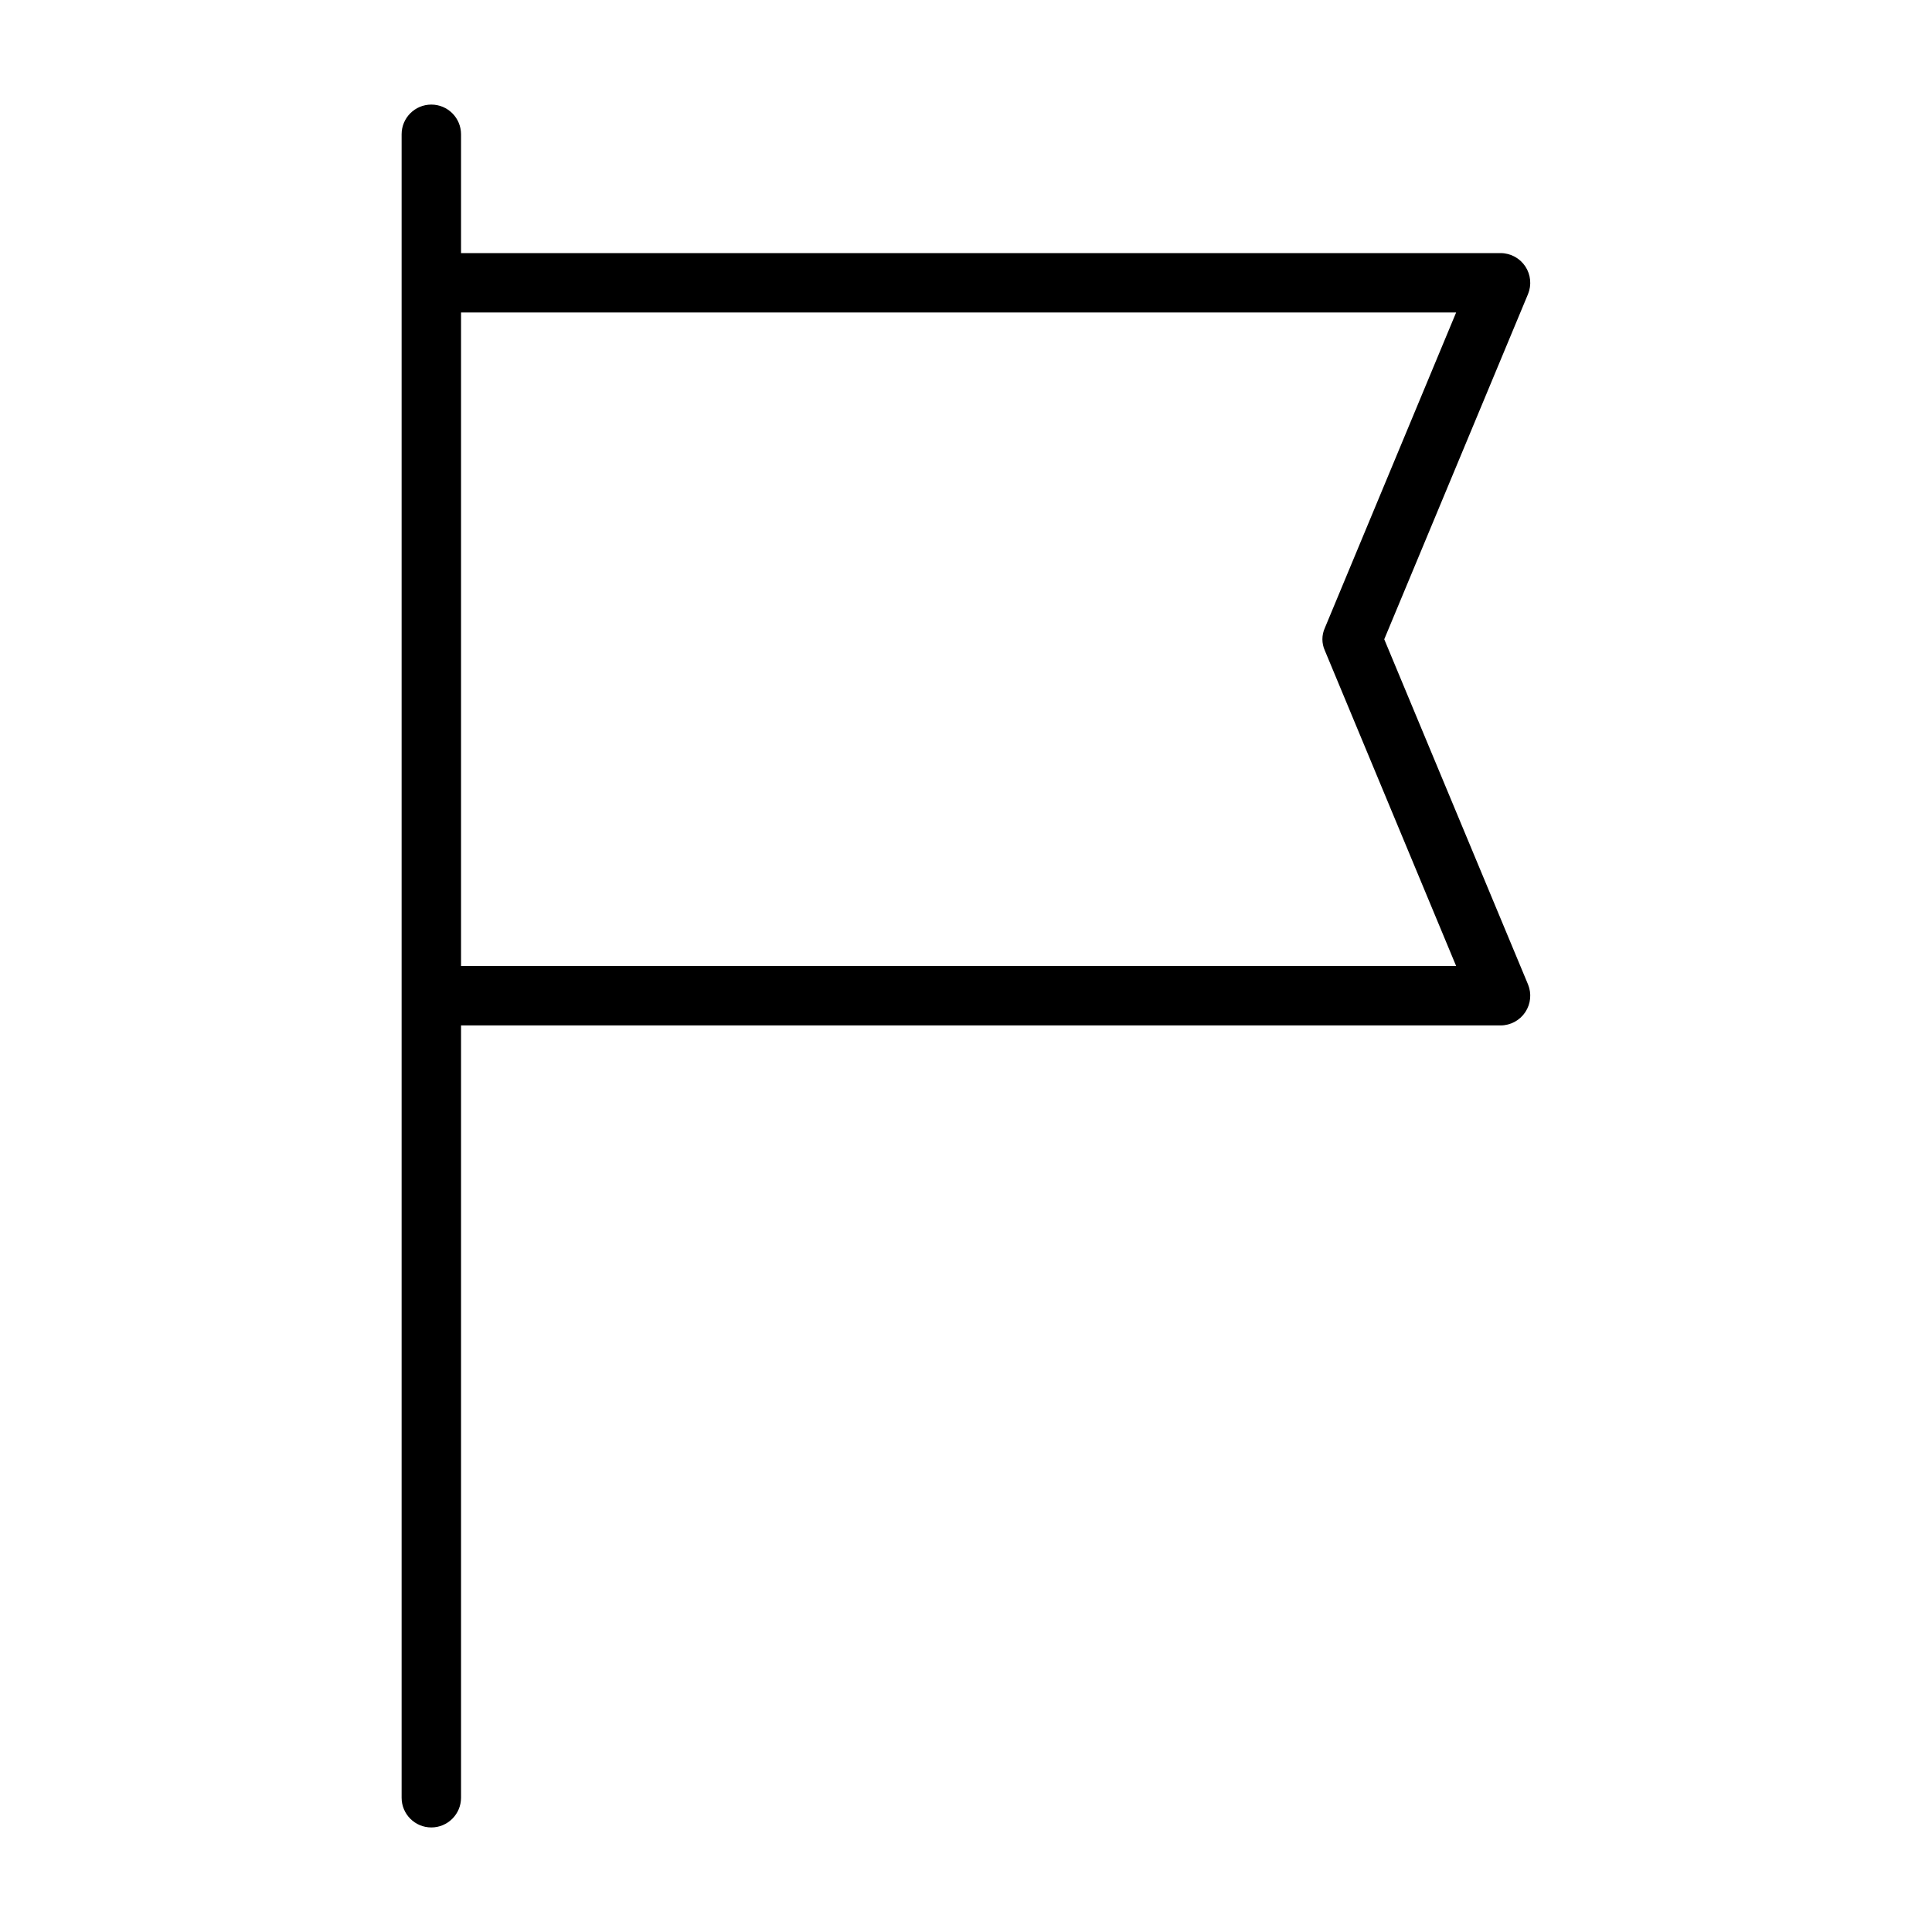
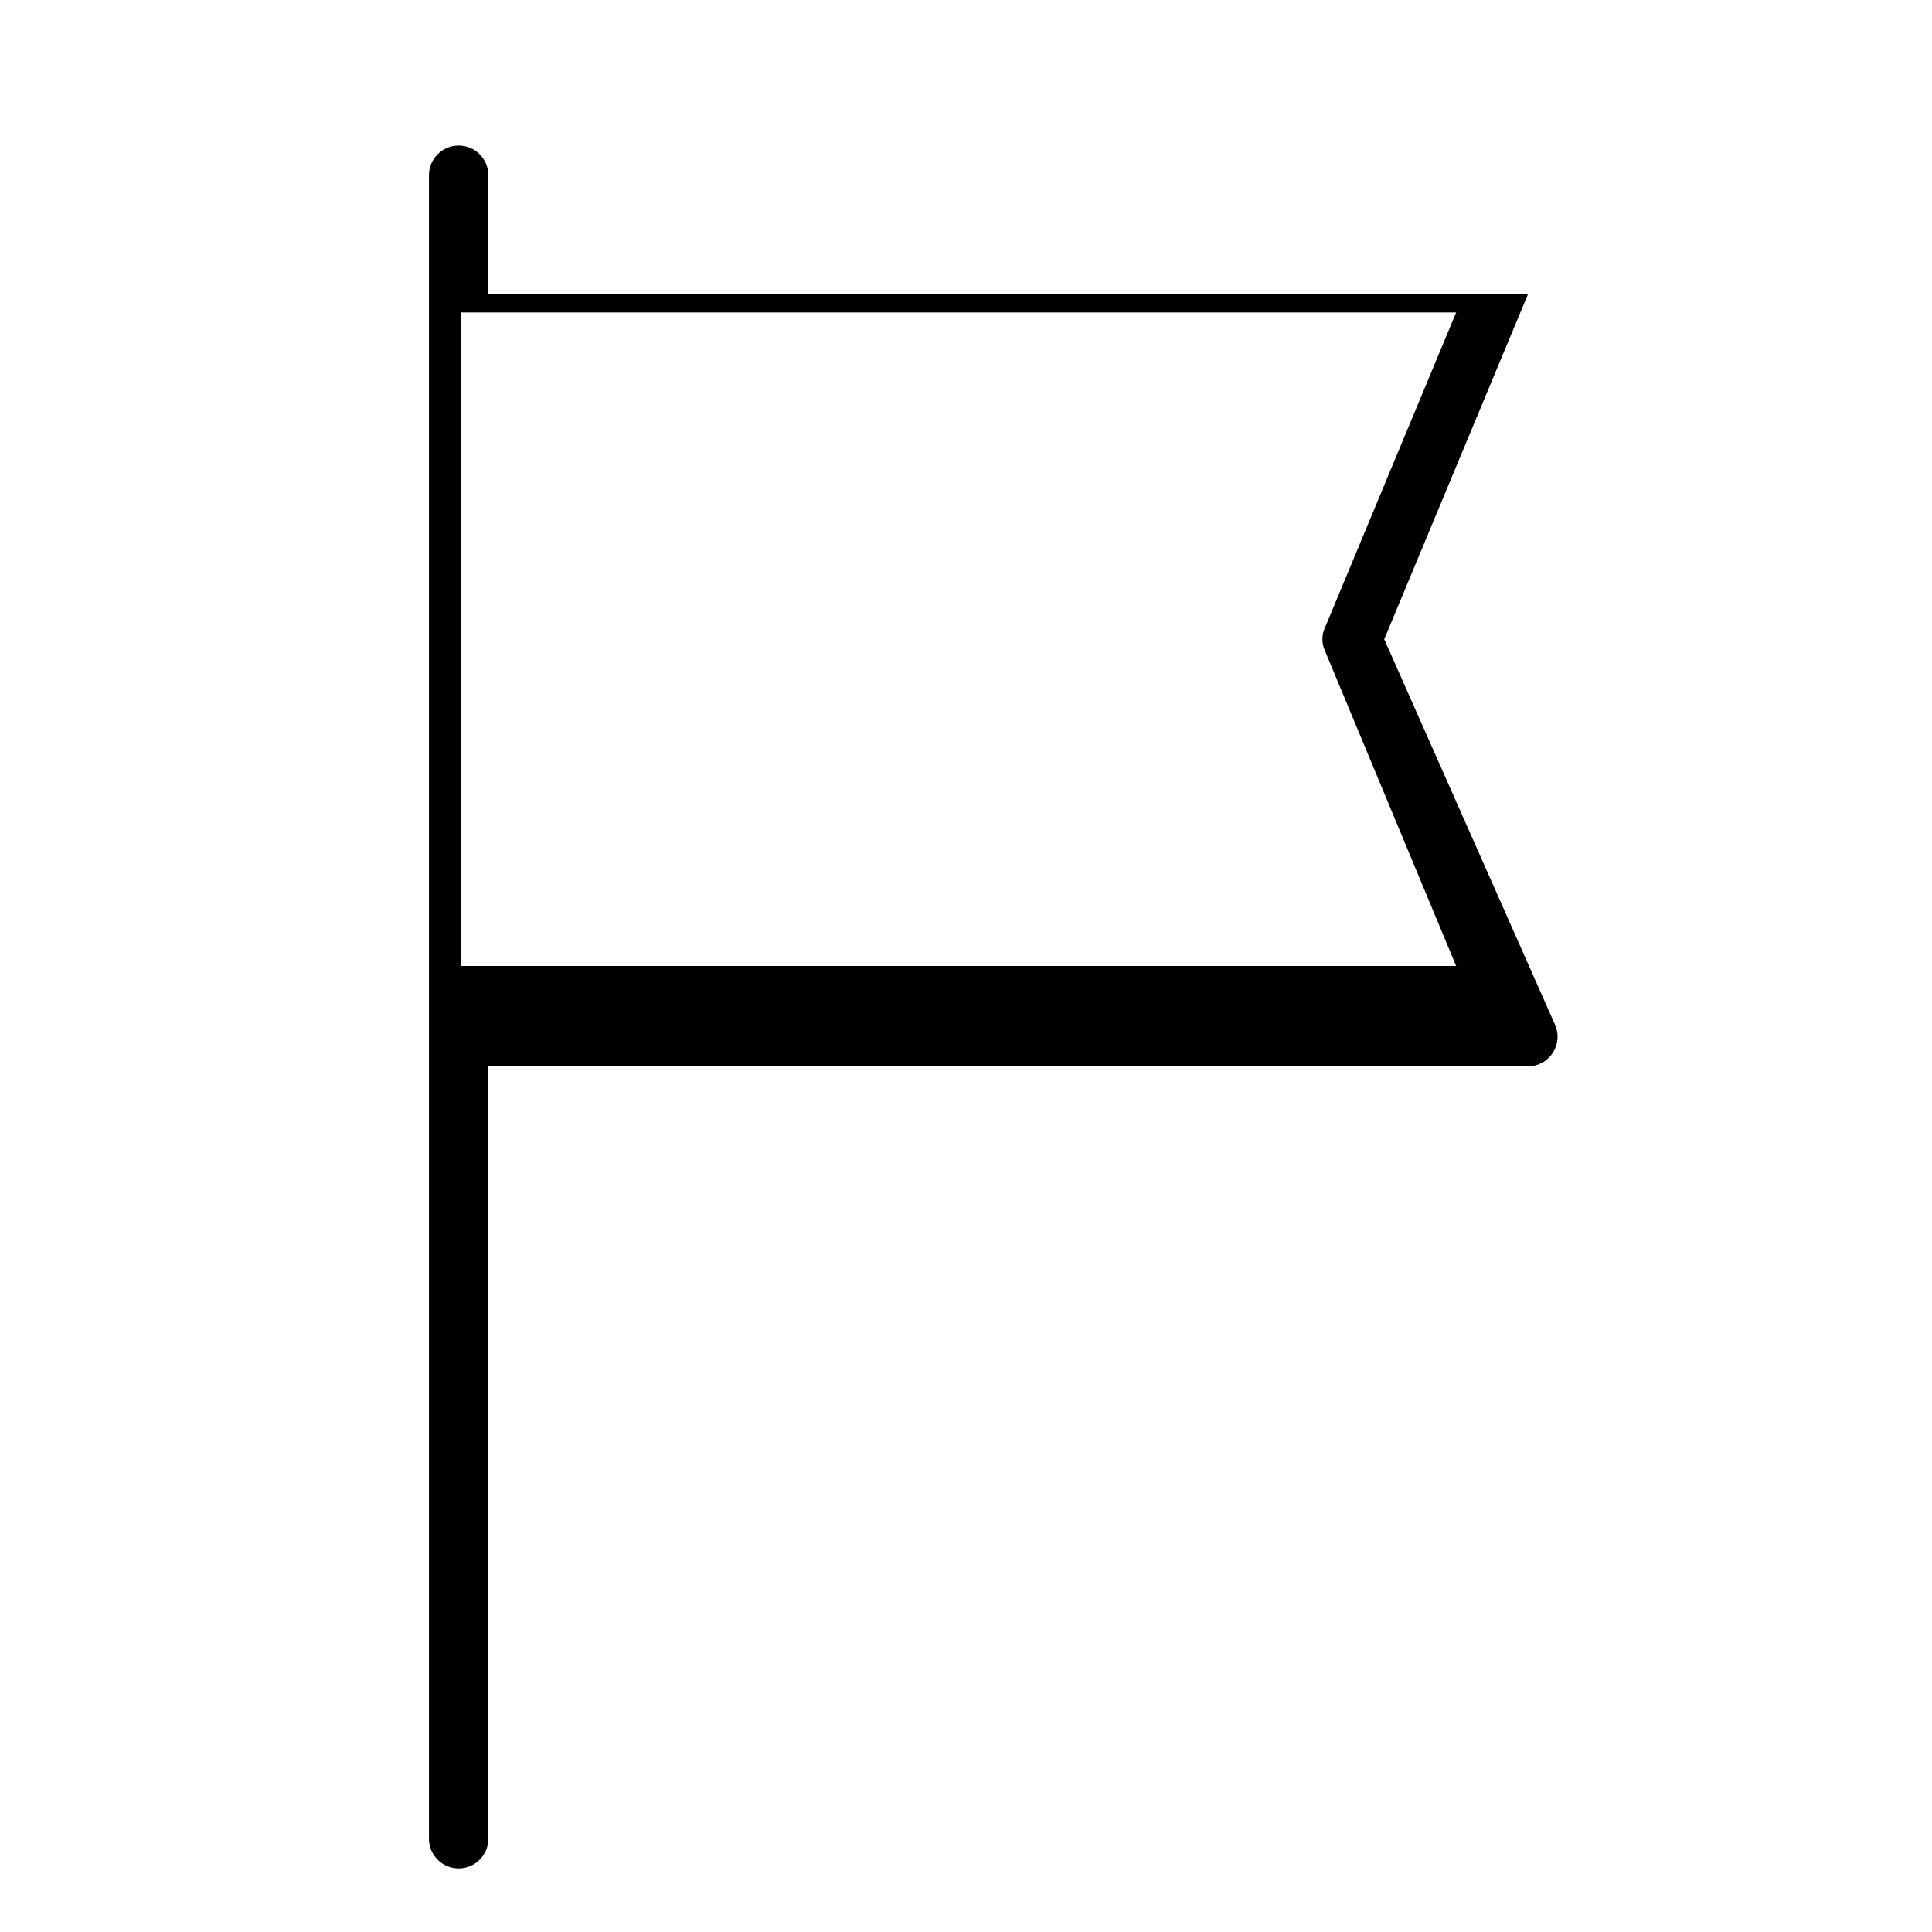
<svg xmlns="http://www.w3.org/2000/svg" fill="#000000" width="800px" height="800px" version="1.1" viewBox="144 144 512 512">
-   <path d="m510.84 313.41 38.102-91.473c0.988-2.406 0.723-5.148-0.707-7.32-1.449-2.199-3.902-3.531-6.535-3.543h-275.52v-31.488c0-4.348-3.527-7.871-7.875-7.871-4.348 0-7.871 3.523-7.871 7.871v440.83c0 4.348 3.523 7.875 7.871 7.875 4.348 0 7.875-3.527 7.875-7.875v-204.67h275.52c2.633-0.012 5.086-1.344 6.535-3.543 1.43-2.172 1.695-4.914 0.707-7.32zm-244.66 86.594v-173.19h263.71l-34.793 83.602c-0.863 1.902-0.863 4.082 0 5.984l34.793 83.602z" />
+   <path d="m510.84 313.41 38.102-91.473h-275.52v-31.488c0-4.348-3.527-7.871-7.875-7.871-4.348 0-7.871 3.523-7.871 7.871v440.83c0 4.348 3.523 7.875 7.871 7.875 4.348 0 7.875-3.527 7.875-7.875v-204.67h275.52c2.633-0.012 5.086-1.344 6.535-3.543 1.43-2.172 1.695-4.914 0.707-7.32zm-244.66 86.594v-173.19h263.71l-34.793 83.602c-0.863 1.902-0.863 4.082 0 5.984l34.793 83.602z" />
</svg>